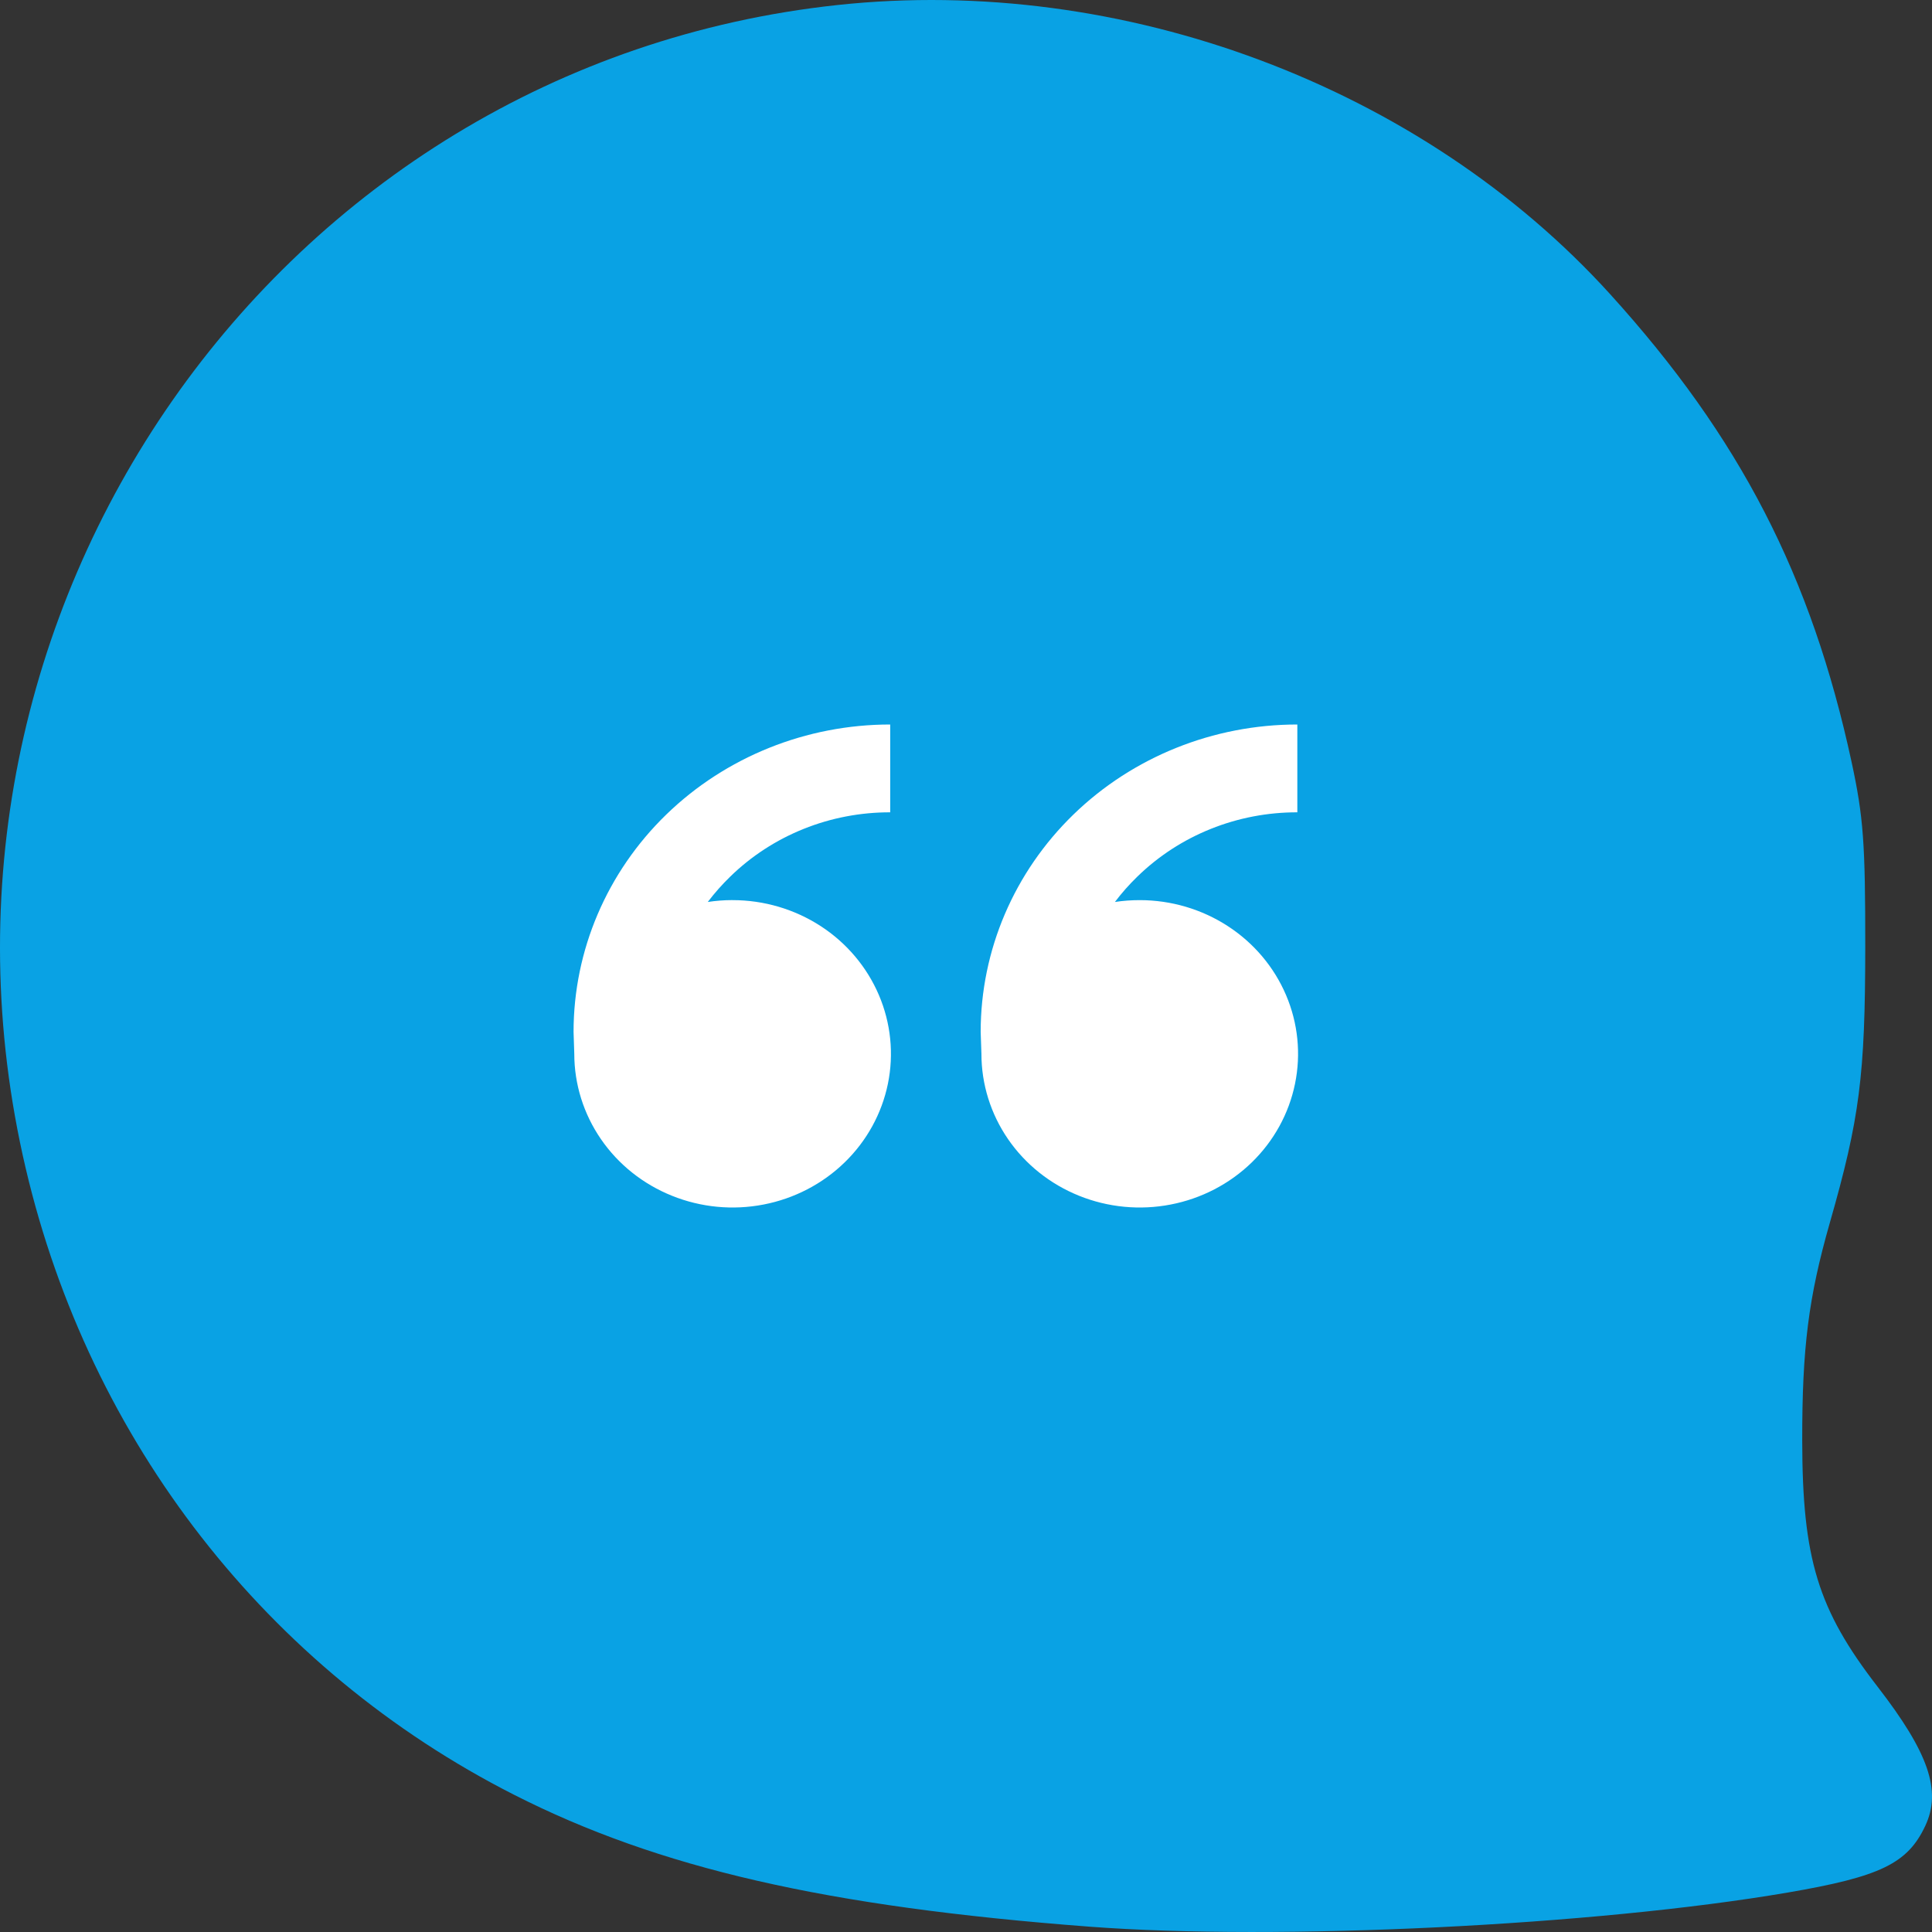
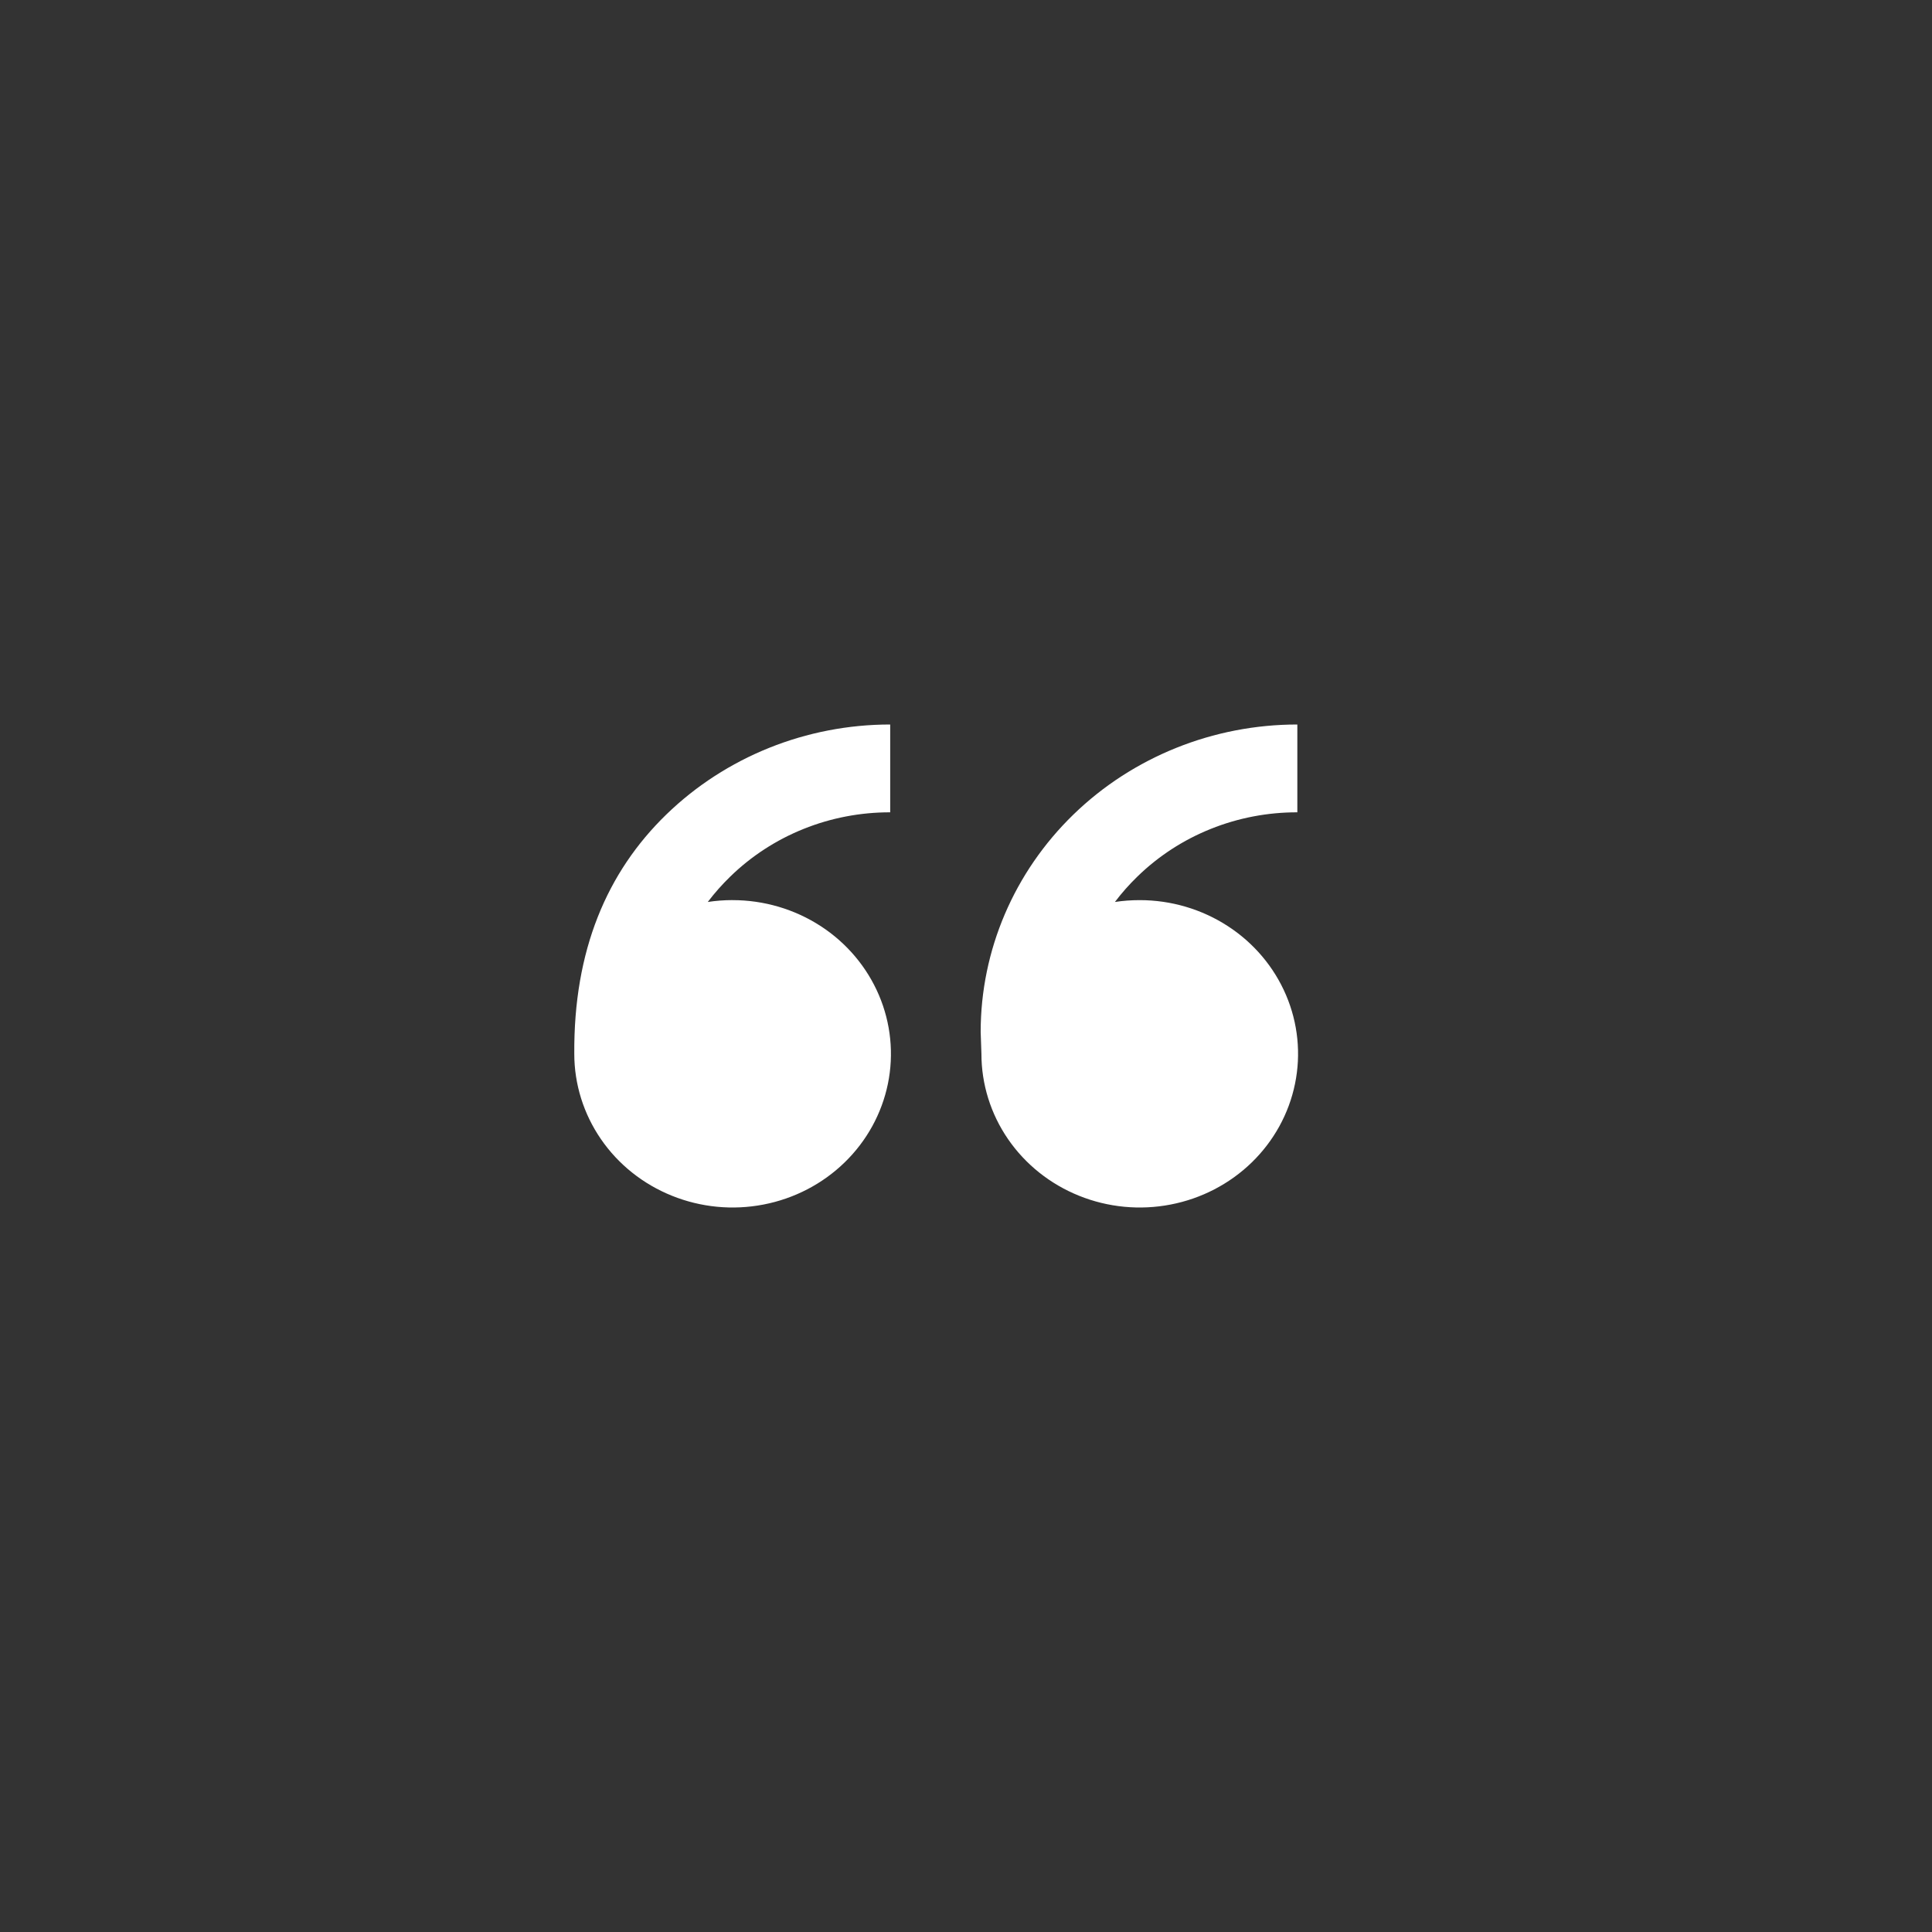
<svg xmlns="http://www.w3.org/2000/svg" width="64" height="64" viewBox="0 0 64 64" fill="none">
  <rect x="0" y="0" width="64" height="64" fill="#333333" stroke="none" />
-   <path d="M0.851 38.7C-3.473 20.273 9.165 2.163 27.744 0.166C37.19 -0.85 47.093 2.857 53.341 9.748C57.639 14.488 60.005 19.076 61.338 25.251C61.728 27.06 61.792 27.93 61.789 31.376C61.786 35.636 61.605 37.045 60.614 40.511C59.909 42.979 59.697 44.649 59.701 47.726C59.706 51.641 60.22 53.317 62.195 55.871C63.892 58.065 64.323 59.321 63.777 60.484C63.192 61.731 62.293 62.167 59.221 62.693C52.858 63.783 42.327 64.297 36.084 63.823C27.372 63.162 21.82 61.888 17.023 59.451C8.853 55.299 2.978 47.762 0.851 38.7Z" fill="#09A2E4" />
-   <path d="M24.269 29.818C25.306 29.818 26.32 30.117 27.183 30.676C28.045 31.235 28.717 32.031 29.114 32.961C29.511 33.891 29.615 34.915 29.413 35.902C29.21 36.89 28.711 37.797 27.977 38.509C27.244 39.221 26.309 39.706 25.292 39.902C24.274 40.099 23.22 39.998 22.262 39.612C21.303 39.227 20.484 38.575 19.908 37.737C19.332 36.9 19.024 35.916 19.024 34.909L19 34.182C19 31.481 20.105 28.892 22.072 26.982C24.04 25.073 26.707 24 29.489 24V26.909C28.505 26.907 27.53 27.093 26.62 27.459C25.711 27.824 24.885 28.361 24.191 29.038C23.921 29.3 23.672 29.581 23.446 29.879C23.714 29.838 23.988 29.817 24.267 29.817L24.269 29.818ZM37.755 29.818C38.793 29.818 39.807 30.117 40.669 30.676C41.532 31.235 42.204 32.031 42.601 32.961C42.998 33.891 43.102 34.915 42.899 35.902C42.697 36.89 42.197 37.797 41.464 38.509C40.73 39.221 39.796 39.706 38.778 39.902C37.761 40.099 36.706 39.998 35.748 39.612C34.79 39.227 33.971 38.575 33.394 37.737C32.818 36.9 32.511 35.916 32.511 34.909L32.486 34.182C32.486 31.481 33.592 28.892 35.559 26.982C37.526 25.073 40.194 24 42.976 24V26.909C41.992 26.907 41.017 27.093 40.107 27.459C39.197 27.824 38.372 28.361 37.677 29.038C37.407 29.3 37.158 29.581 36.933 29.879C37.201 29.838 37.475 29.818 37.755 29.818Z" fill="white" />
+   <path d="M24.269 29.818C25.306 29.818 26.32 30.117 27.183 30.676C28.045 31.235 28.717 32.031 29.114 32.961C29.511 33.891 29.615 34.915 29.413 35.902C29.21 36.89 28.711 37.797 27.977 38.509C27.244 39.221 26.309 39.706 25.292 39.902C24.274 40.099 23.22 39.998 22.262 39.612C21.303 39.227 20.484 38.575 19.908 37.737C19.332 36.9 19.024 35.916 19.024 34.909C19 31.481 20.105 28.892 22.072 26.982C24.04 25.073 26.707 24 29.489 24V26.909C28.505 26.907 27.53 27.093 26.62 27.459C25.711 27.824 24.885 28.361 24.191 29.038C23.921 29.3 23.672 29.581 23.446 29.879C23.714 29.838 23.988 29.817 24.267 29.817L24.269 29.818ZM37.755 29.818C38.793 29.818 39.807 30.117 40.669 30.676C41.532 31.235 42.204 32.031 42.601 32.961C42.998 33.891 43.102 34.915 42.899 35.902C42.697 36.89 42.197 37.797 41.464 38.509C40.73 39.221 39.796 39.706 38.778 39.902C37.761 40.099 36.706 39.998 35.748 39.612C34.79 39.227 33.971 38.575 33.394 37.737C32.818 36.9 32.511 35.916 32.511 34.909L32.486 34.182C32.486 31.481 33.592 28.892 35.559 26.982C37.526 25.073 40.194 24 42.976 24V26.909C41.992 26.907 41.017 27.093 40.107 27.459C39.197 27.824 38.372 28.361 37.677 29.038C37.407 29.3 37.158 29.581 36.933 29.879C37.201 29.838 37.475 29.818 37.755 29.818Z" fill="white" />
</svg>